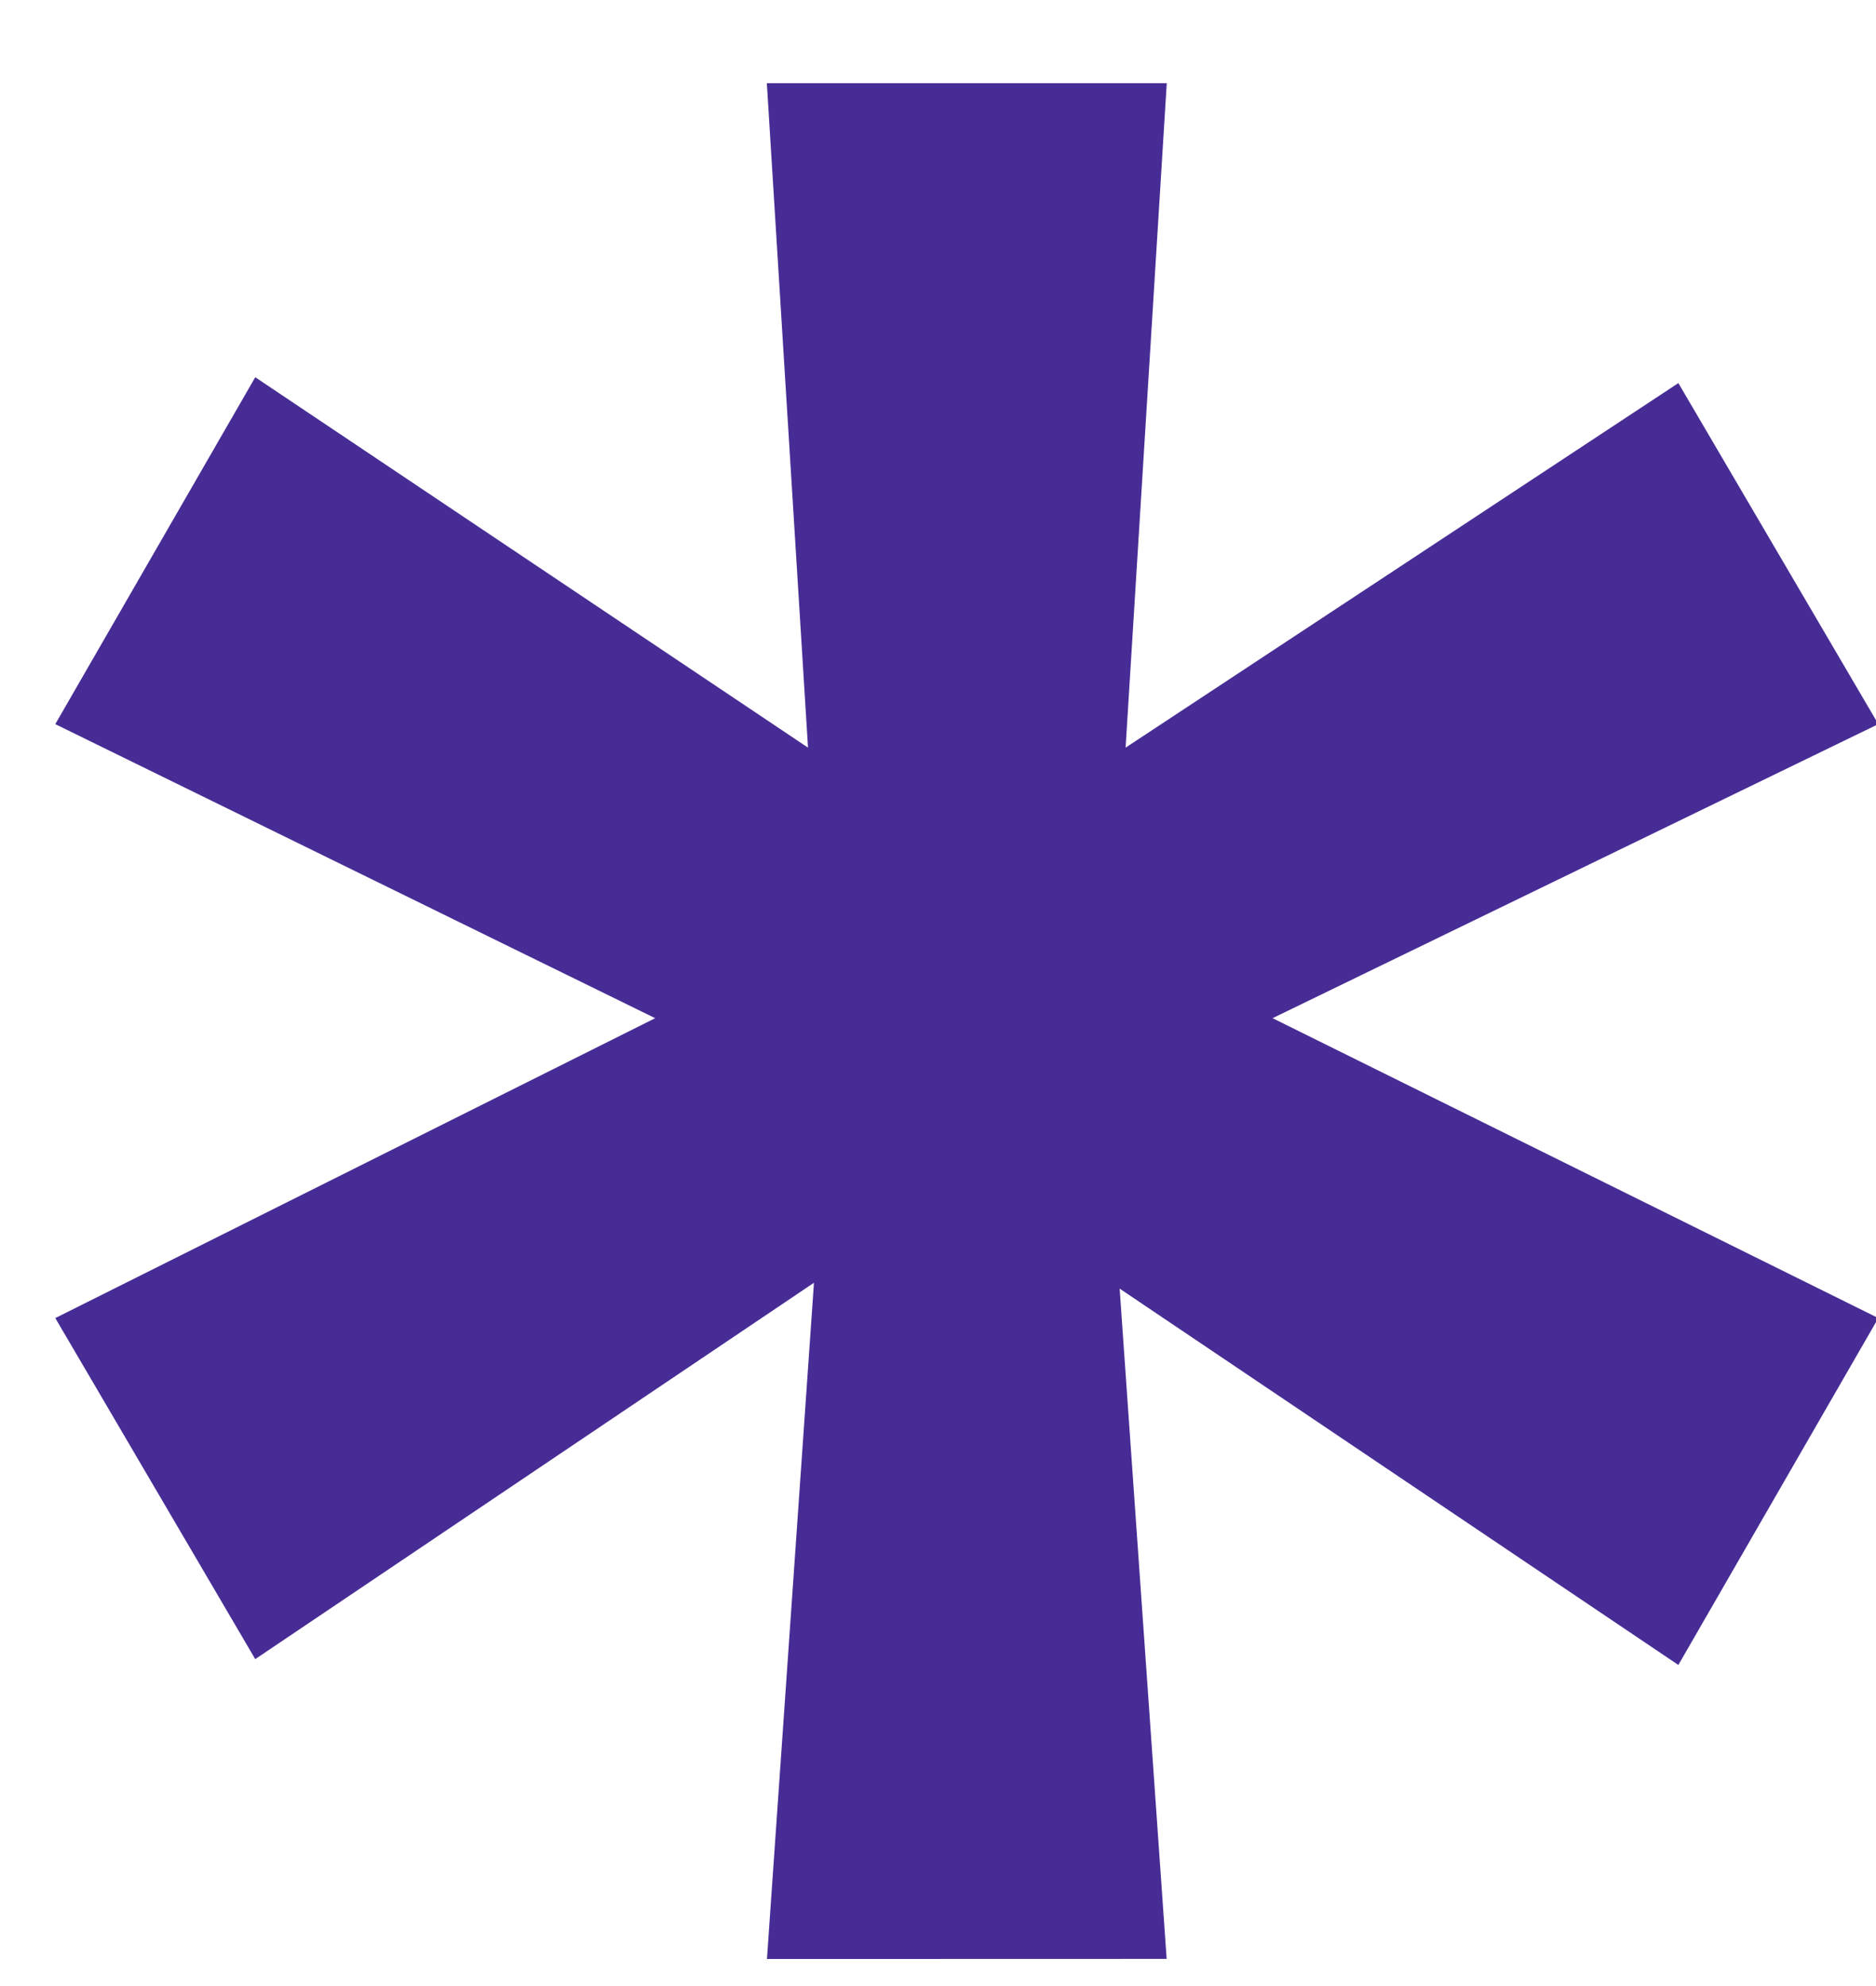
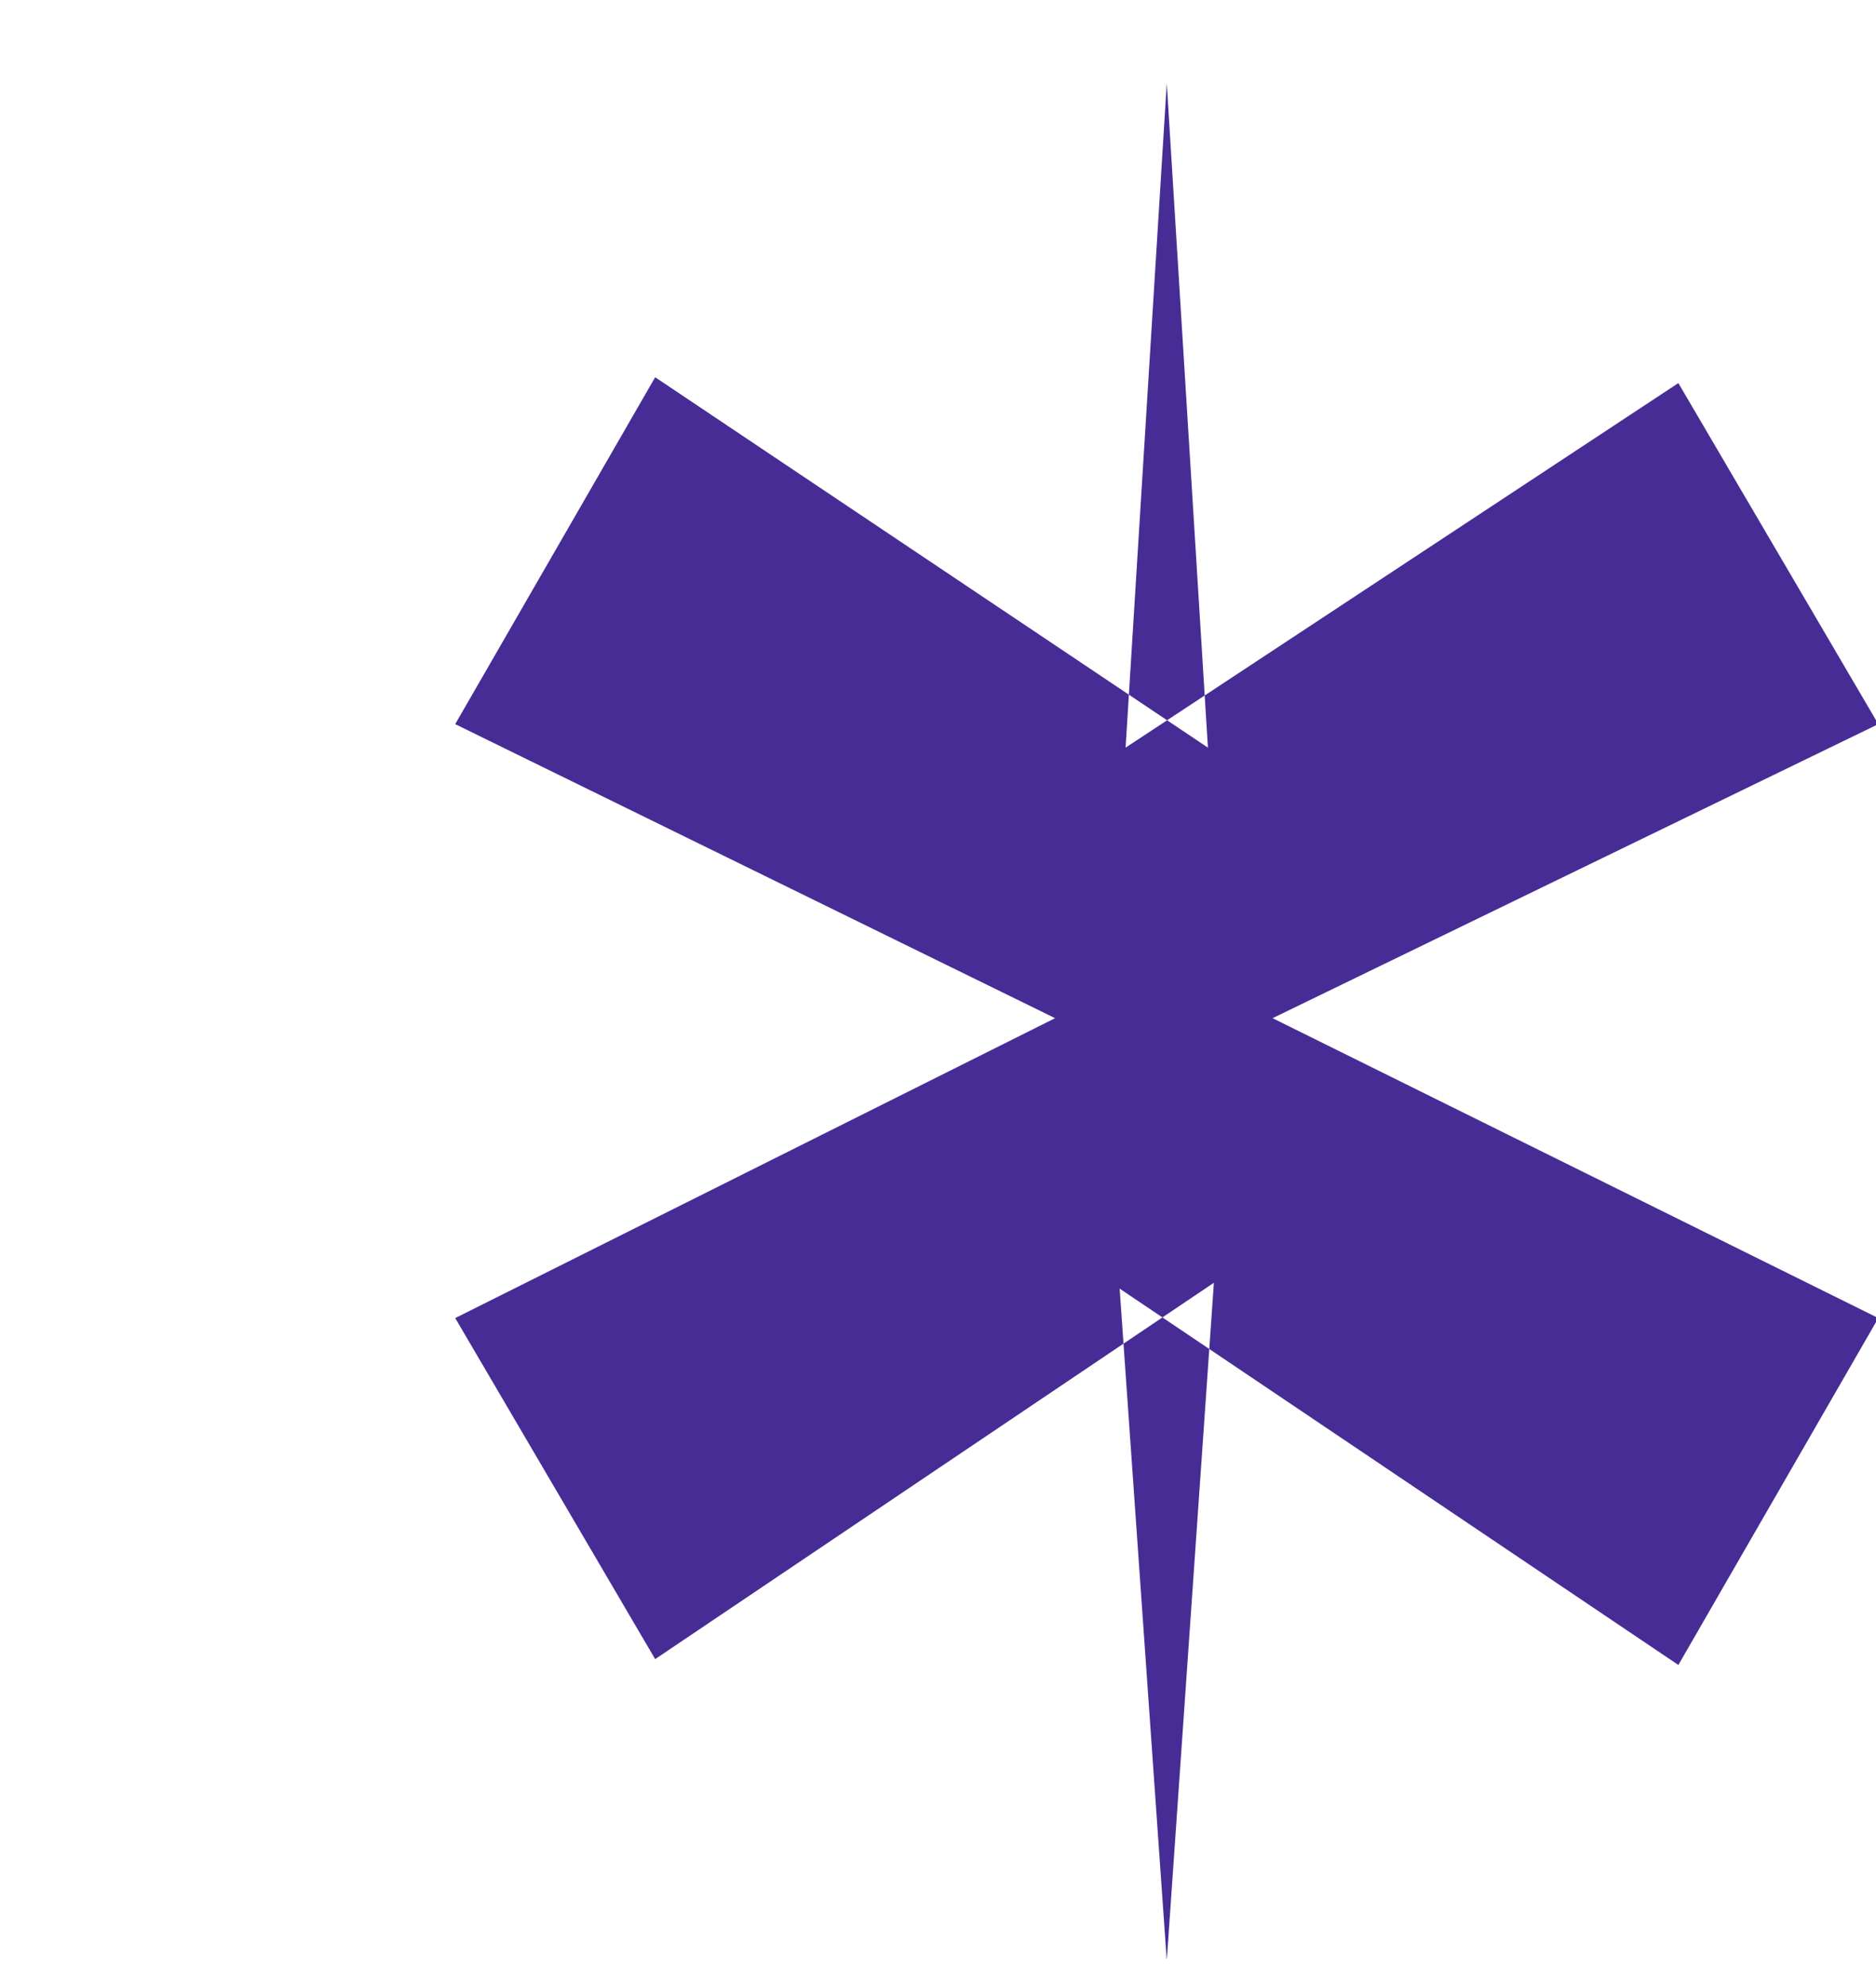
<svg xmlns="http://www.w3.org/2000/svg" height="18" viewBox="0 0 17 18" width="17">
-   <path d="m10.072 19.5-.426-6.075 5.063 3.411 1.812-3.144-5.489-2.718 5.489-2.665-1.812-3.091-5.009 3.304.373-6.022h-3.624l.373 6.022-5.009-3.357-1.812 3.144 5.436 2.665-5.436 2.718 1.812 3.091 5.063-3.411-.426 6.129z" fill="#482c95" transform="translate(.5 -1.746)" />
+   <path d="m10.072 19.5-.426-6.075 5.063 3.411 1.812-3.144-5.489-2.718 5.489-2.665-1.812-3.091-5.009 3.304.373-6.022l.373 6.022-5.009-3.357-1.812 3.144 5.436 2.665-5.436 2.718 1.812 3.091 5.063-3.411-.426 6.129z" fill="#482c95" transform="translate(.5 -1.746)" />
</svg>